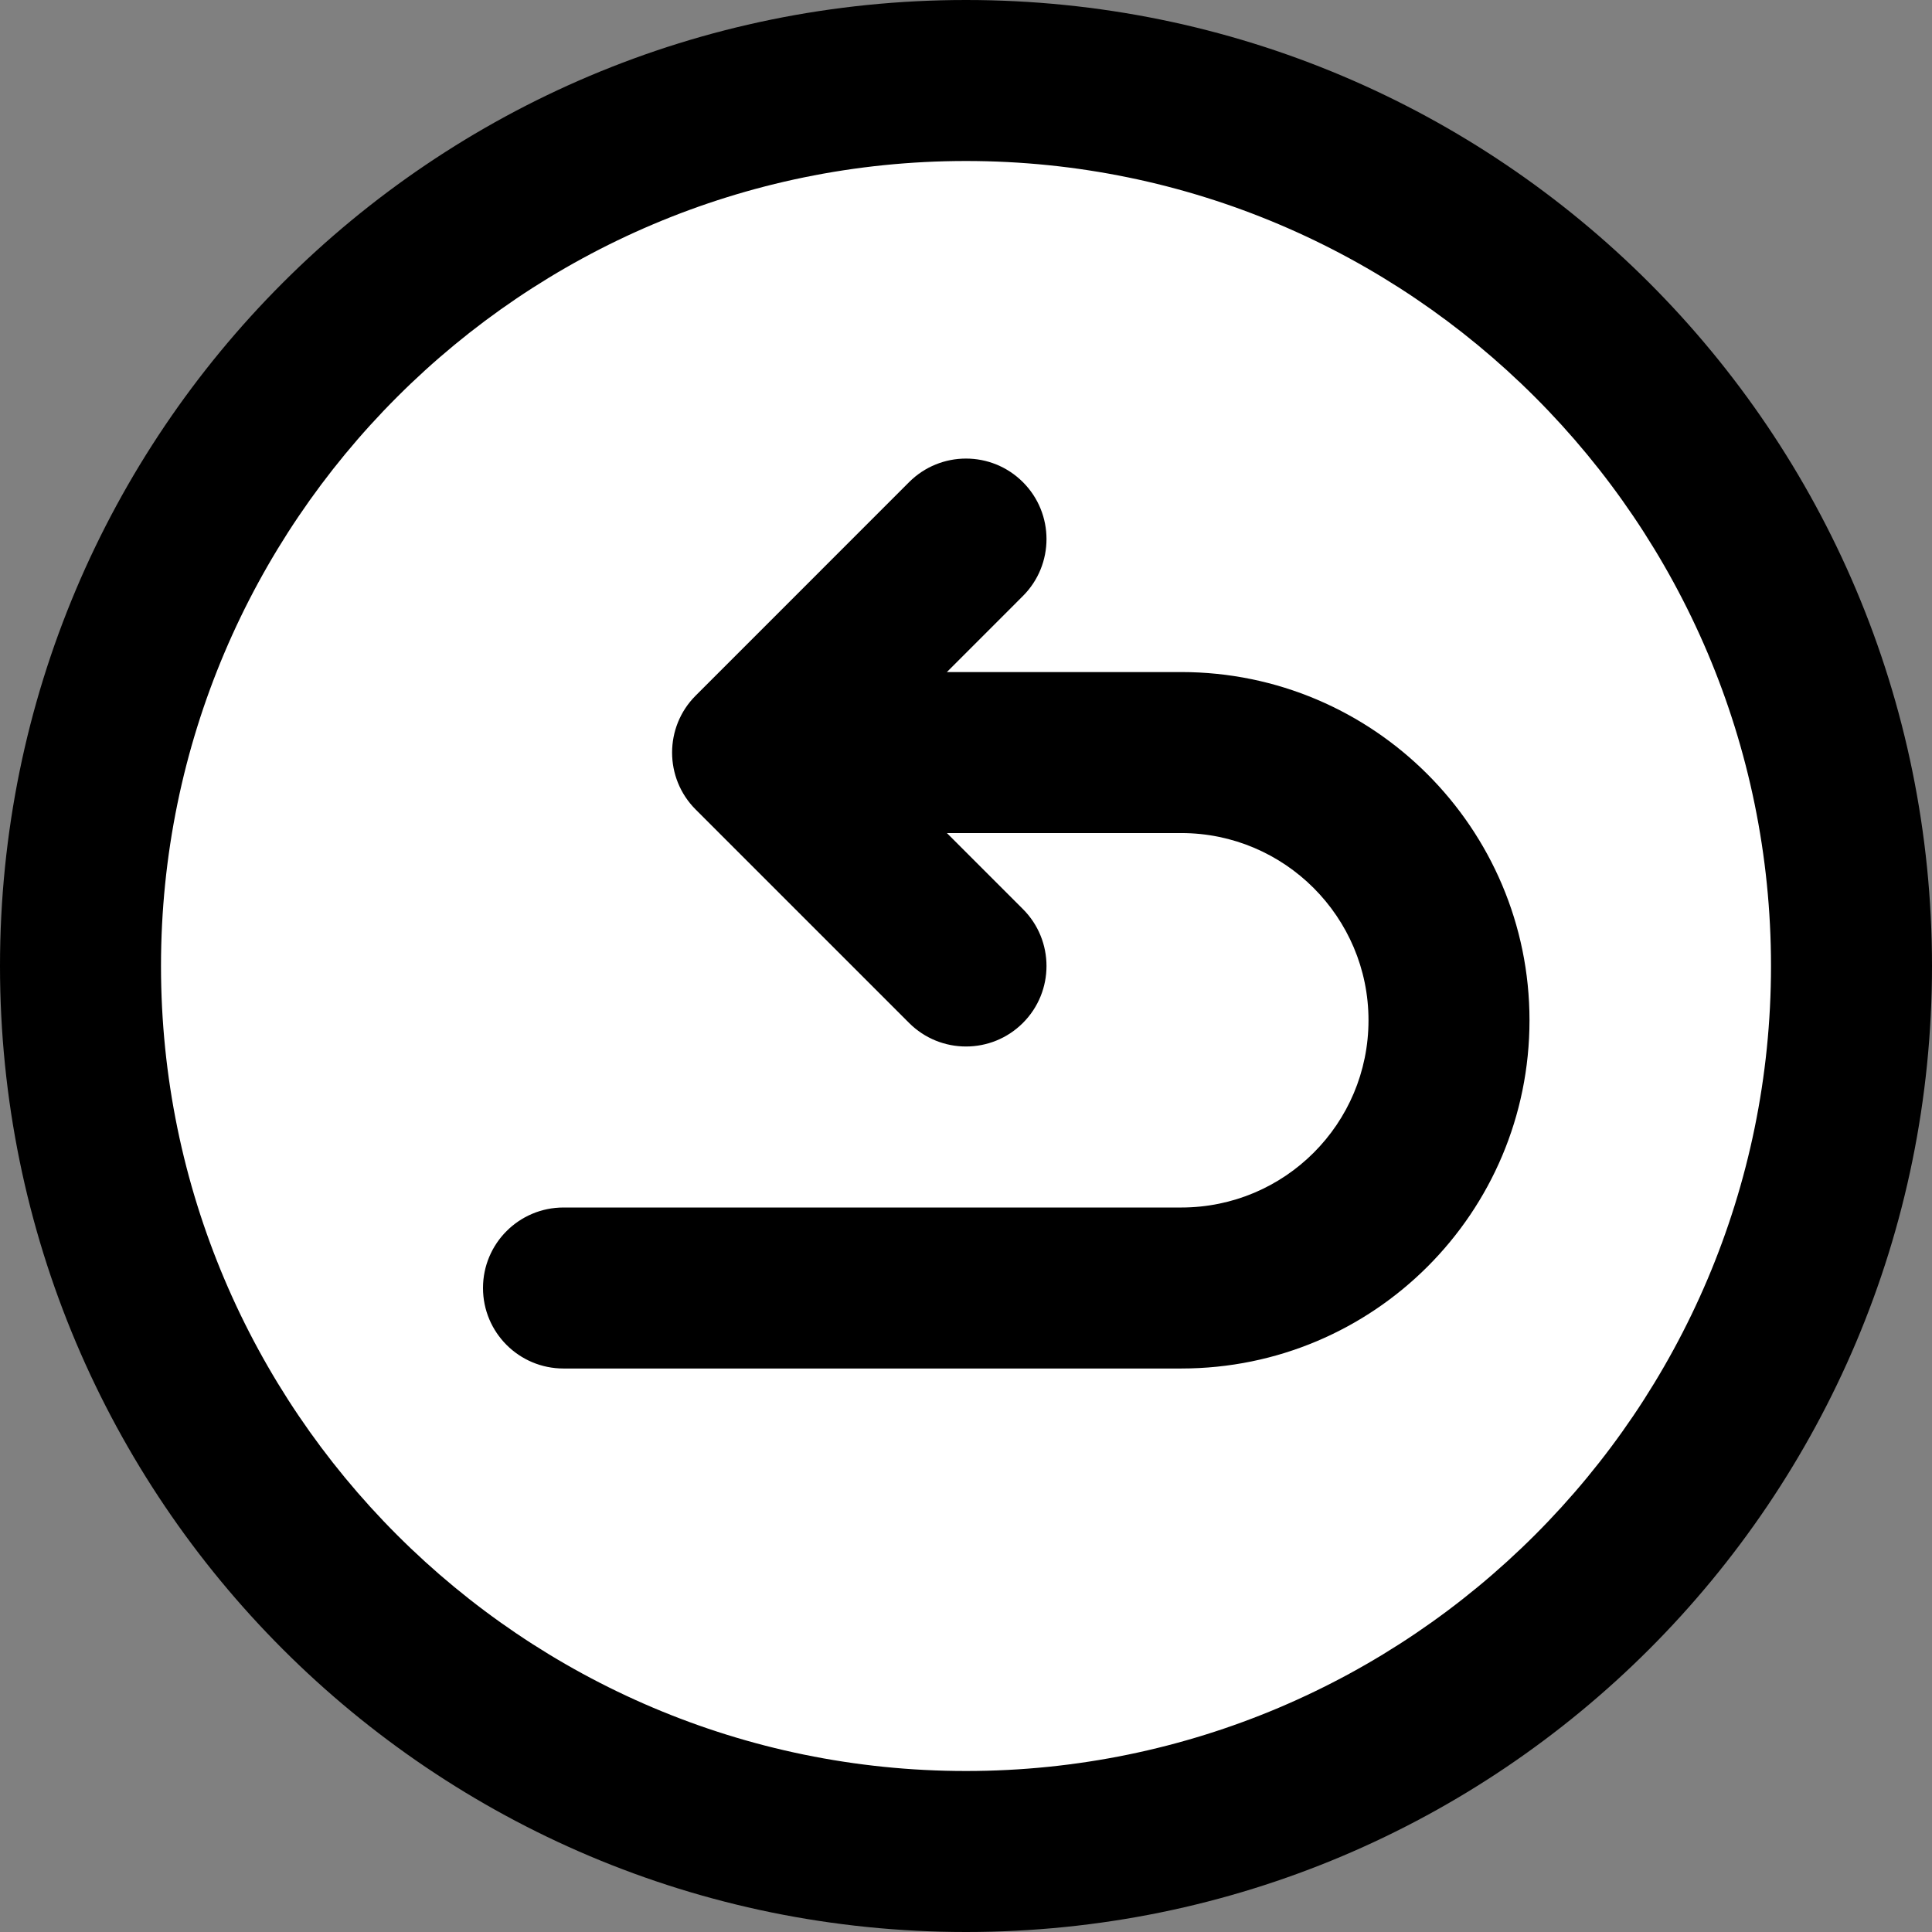
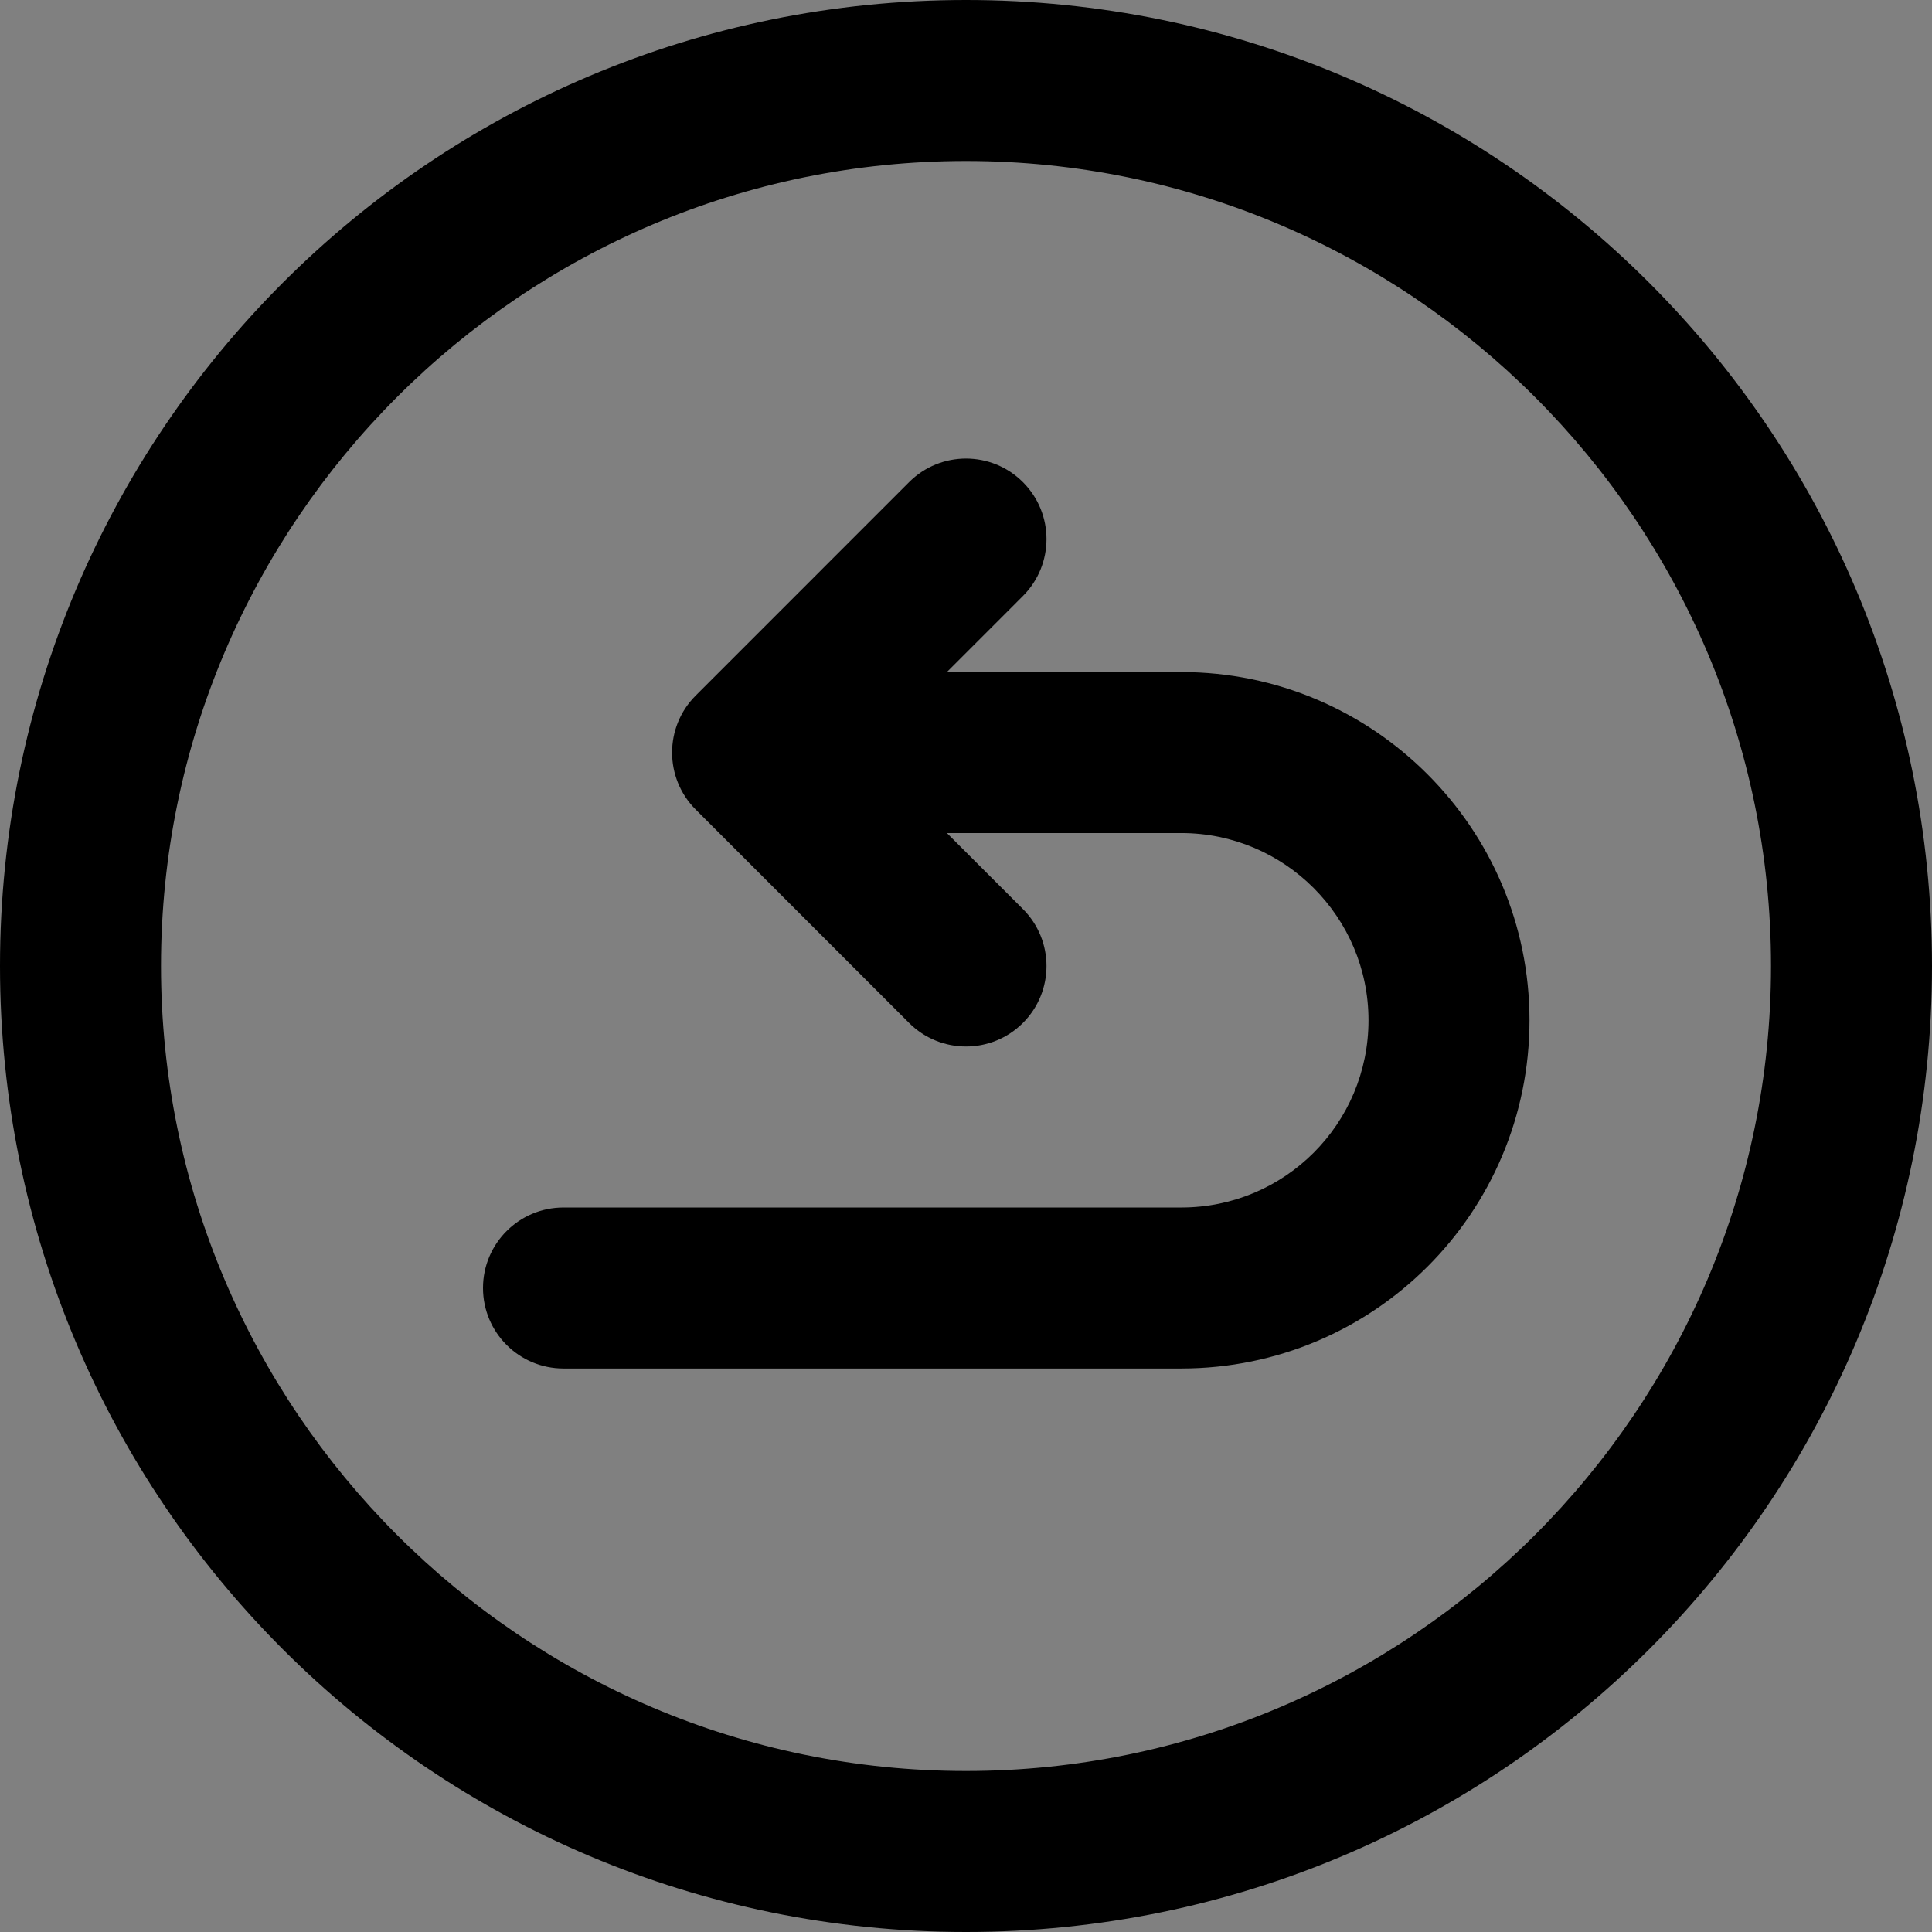
<svg xmlns="http://www.w3.org/2000/svg" version="1.2" preserveAspectRatio="xMidYMid meet" height="2000" viewBox="0 0 1500 1500" zoomAndPan="magnify" width="2000">
  <rect x="0" y="0" width="1500" height="1500" fill="#808080" stroke="none" />
  <g id="f68cbc9eb5">
-     <path d="M 1437.5 750 C 1437.5 761.25 1437.223 772.496 1436.672 783.734 C 1436.121 794.973 1435.293 806.188 1434.188 817.387 C 1433.086 828.582 1431.711 839.746 1430.059 850.879 C 1428.406 862.008 1426.484 873.09 1424.289 884.125 C 1422.094 895.16 1419.629 906.133 1416.895 917.047 C 1414.164 927.965 1411.164 938.805 1407.895 949.57 C 1404.629 960.336 1401.102 971.02 1397.312 981.613 C 1393.52 992.207 1389.473 1002.699 1385.168 1013.094 C 1380.859 1023.488 1376.305 1033.773 1371.492 1043.945 C 1366.684 1054.113 1361.625 1064.164 1356.32 1074.086 C 1351.016 1084.008 1345.473 1093.793 1339.688 1103.445 C 1333.902 1113.098 1327.887 1122.598 1321.637 1131.953 C 1315.383 1141.309 1308.906 1150.504 1302.203 1159.543 C 1295.504 1168.582 1288.582 1177.449 1281.445 1186.145 C 1274.305 1194.844 1266.961 1203.359 1259.402 1211.695 C 1251.848 1220.035 1244.09 1228.18 1236.137 1236.137 C 1228.18 1244.09 1220.035 1251.848 1211.695 1259.402 C 1203.359 1266.961 1194.844 1274.305 1186.145 1281.445 C 1177.449 1288.582 1168.582 1295.504 1159.543 1302.203 C 1150.504 1308.906 1141.309 1315.383 1131.953 1321.637 C 1122.598 1327.887 1113.098 1333.902 1103.445 1339.688 C 1093.793 1345.473 1084.008 1351.016 1074.086 1356.32 C 1064.164 1361.625 1054.113 1366.684 1043.945 1371.492 C 1033.773 1376.305 1023.488 1380.859 1013.094 1385.168 C 1002.699 1389.473 992.207 1393.52 981.613 1397.312 C 971.02 1401.102 960.336 1404.629 949.57 1407.895 C 938.805 1411.164 927.965 1414.164 917.047 1416.895 C 906.133 1419.629 895.16 1422.094 884.125 1424.289 C 873.09 1426.484 862.008 1428.406 850.879 1430.059 C 839.746 1431.711 828.586 1433.086 817.387 1434.188 C 806.191 1435.293 794.973 1436.121 783.734 1436.672 C 772.496 1437.223 761.25 1437.5 750 1437.5 C 738.75 1437.5 727.504 1437.223 716.266 1436.672 C 705.027 1436.121 693.809 1435.293 682.613 1434.188 C 671.414 1433.086 660.254 1431.711 649.121 1430.059 C 637.992 1428.406 626.91 1426.484 615.875 1424.289 C 604.84 1422.094 593.867 1419.629 582.949 1416.895 C 572.035 1414.164 561.195 1411.164 550.43 1407.895 C 539.664 1404.629 528.98 1401.102 518.387 1397.312 C 507.793 1393.52 497.301 1389.473 486.906 1385.168 C 476.512 1380.859 466.227 1376.305 456.055 1371.492 C 445.883 1366.684 435.836 1361.625 425.914 1356.32 C 415.992 1351.016 406.203 1345.473 396.555 1339.688 C 386.902 1333.902 377.402 1327.887 368.047 1321.637 C 358.691 1315.383 349.492 1308.906 340.457 1302.203 C 331.418 1295.504 322.551 1288.582 313.855 1281.445 C 305.156 1274.305 296.641 1266.961 288.305 1259.402 C 279.965 1251.848 271.82 1244.09 263.863 1236.137 C 255.906 1228.18 248.152 1220.035 240.598 1211.695 C 233.039 1203.359 225.691 1194.844 218.555 1186.145 C 211.418 1177.449 204.496 1168.582 197.793 1159.543 C 191.094 1150.504 184.617 1141.309 178.363 1131.953 C 172.113 1122.598 166.098 1113.098 160.312 1103.445 C 154.527 1093.793 148.984 1084.008 143.68 1074.086 C 138.375 1064.164 133.316 1054.113 128.508 1043.945 C 123.695 1033.773 119.137 1023.488 114.832 1013.094 C 110.527 1002.699 106.48 992.207 102.688 981.613 C 98.898 971.02 95.371 960.336 92.105 949.57 C 88.836 938.805 85.836 927.965 83.102 917.047 C 80.371 906.133 77.906 895.16 75.711 884.125 C 73.516 873.09 71.594 862.008 69.941 850.879 C 68.289 839.746 66.914 828.582 65.809 817.387 C 64.707 806.188 63.879 794.973 63.328 783.734 C 62.777 772.496 62.5 761.25 62.5 750 C 62.5 738.75 62.777 727.504 63.328 716.266 C 63.879 705.027 64.707 693.809 65.809 682.613 C 66.914 671.414 68.289 660.254 69.941 649.121 C 71.594 637.992 73.516 626.91 75.711 615.875 C 77.906 604.84 80.371 593.867 83.102 582.949 C 85.836 572.035 88.836 561.195 92.105 550.43 C 95.371 539.664 98.898 528.98 102.688 518.387 C 106.48 507.793 110.527 497.301 114.832 486.906 C 119.137 476.512 123.695 466.227 128.508 456.055 C 133.316 445.883 138.375 435.836 143.68 425.914 C 148.984 415.992 154.527 406.203 160.312 396.555 C 166.098 386.902 172.113 377.402 178.363 368.047 C 184.617 358.691 191.094 349.492 197.793 340.457 C 204.496 331.418 211.418 322.551 218.555 313.855 C 225.691 305.156 233.039 296.641 240.598 288.305 C 248.152 279.965 255.906 271.82 263.863 263.863 C 271.82 255.906 279.965 248.152 288.305 240.598 C 296.641 233.039 305.156 225.691 313.855 218.555 C 322.551 211.418 331.418 204.496 340.457 197.793 C 349.492 191.094 358.691 184.617 368.047 178.363 C 377.402 172.113 386.902 166.098 396.555 160.312 C 406.203 154.527 415.992 148.984 425.914 143.68 C 435.836 138.375 445.883 133.316 456.055 128.508 C 466.227 123.695 476.512 119.137 486.906 114.832 C 497.301 110.527 507.793 106.48 518.387 102.688 C 528.98 98.898 539.664 95.371 550.43 92.102 C 561.195 88.836 572.035 85.836 582.949 83.102 C 593.867 80.371 604.84 77.906 615.875 75.711 C 626.91 73.516 637.992 71.594 649.121 69.941 C 660.254 68.289 671.414 66.914 682.613 65.809 C 693.809 64.707 705.027 63.879 716.266 63.328 C 727.504 62.777 738.75 62.5 750 62.5 C 761.25 62.5 772.496 62.777 783.734 63.328 C 794.973 63.879 806.191 64.707 817.387 65.809 C 828.586 66.914 839.746 68.289 850.879 69.941 C 862.008 71.594 873.09 73.516 884.125 75.711 C 895.16 77.906 906.133 80.371 917.047 83.102 C 927.965 85.836 938.805 88.836 949.57 92.102 C 960.336 95.371 971.02 98.898 981.613 102.688 C 992.207 106.48 1002.699 110.527 1013.094 114.832 C 1023.488 119.137 1033.773 123.695 1043.945 128.508 C 1054.113 133.316 1064.164 138.375 1074.086 143.68 C 1084.008 148.984 1093.793 154.527 1103.445 160.312 C 1113.098 166.098 1122.598 172.113 1131.953 178.363 C 1141.309 184.617 1150.504 191.094 1159.543 197.793 C 1168.582 204.496 1177.449 211.418 1186.145 218.555 C 1194.844 225.691 1203.359 233.039 1211.695 240.598 C 1220.035 248.152 1228.18 255.906 1236.137 263.863 C 1244.09 271.82 1251.848 279.965 1259.402 288.305 C 1266.961 296.641 1274.305 305.156 1281.445 313.855 C 1288.582 322.551 1295.504 331.418 1302.203 340.457 C 1308.906 349.492 1315.383 358.691 1321.637 368.047 C 1327.887 377.402 1333.902 386.902 1339.688 396.555 C 1345.473 406.203 1351.016 415.992 1356.32 425.914 C 1361.625 435.836 1366.684 445.883 1371.492 456.055 C 1376.305 466.227 1380.859 476.512 1385.168 486.906 C 1389.473 497.301 1393.52 507.793 1397.312 518.387 C 1401.102 528.98 1404.629 539.664 1407.895 550.43 C 1411.164 561.195 1414.164 572.035 1416.895 582.949 C 1419.629 593.867 1422.094 604.84 1424.289 615.875 C 1426.484 626.91 1428.406 637.992 1430.059 649.121 C 1431.711 660.254 1433.086 671.414 1434.188 682.613 C 1435.293 693.809 1436.121 705.027 1436.672 716.266 C 1437.223 727.504 1437.5 738.75 1437.5 750 Z M 1437.5 750" style="stroke:none;fill-rule:nonzero;fill:#ffffff;fill-opacity:1;" />
    <path d="M 750 0 C 335.449 0 0 335.508 0 750 C 0 1164.555 335.508 1500 750 1500 C 1164.555 1500 1500 1164.492 1500 750 C 1500 335.449 1164.492 0 750 0 Z M 750 1375 C 405.375 1375 125 1094.625 125 750 C 125 405.375 405.375 125 750 125 C 1094.625 125 1375 405.375 1375 750 C 1375 1094.625 1094.625 1375 750 1375 Z M 750 1375" style="stroke:none;fill-rule:nonzero;fill:#000000;fill-opacity:1;" />
    <path d="M 917.125 521.781 L 735.148 521.781 L 794.199 462.723 C 818.605 438.312 818.602 398.738 794.191 374.336 C 769.785 349.93 730.211 349.934 705.805 374.344 L 540.086 540.094 C 515.707 564.477 515.734 604.125 540.086 628.477 L 705.805 794.195 C 730.215 818.609 769.793 818.602 794.195 794.195 C 818.602 769.789 818.602 730.215 794.195 705.809 L 735.168 646.785 L 917.125 646.785 C 997.285 646.785 1062.5 711.984 1062.5 792.129 C 1062.5 872.512 997.492 937.504 917.125 937.504 L 437.5 937.504 C 402.98 937.504 375 965.484 375 1000.004 C 375 1034.523 402.98 1062.504 437.5 1062.504 L 917.125 1062.504 C 1066.609 1062.504 1187.5 941.574 1187.5 792.129 C 1187.5 643.055 1066.211 521.781 917.125 521.781 Z M 917.125 521.781" style="stroke:none;fill-rule:nonzero;fill:#000000;fill-opacity:1;" />
  </g>
</svg>